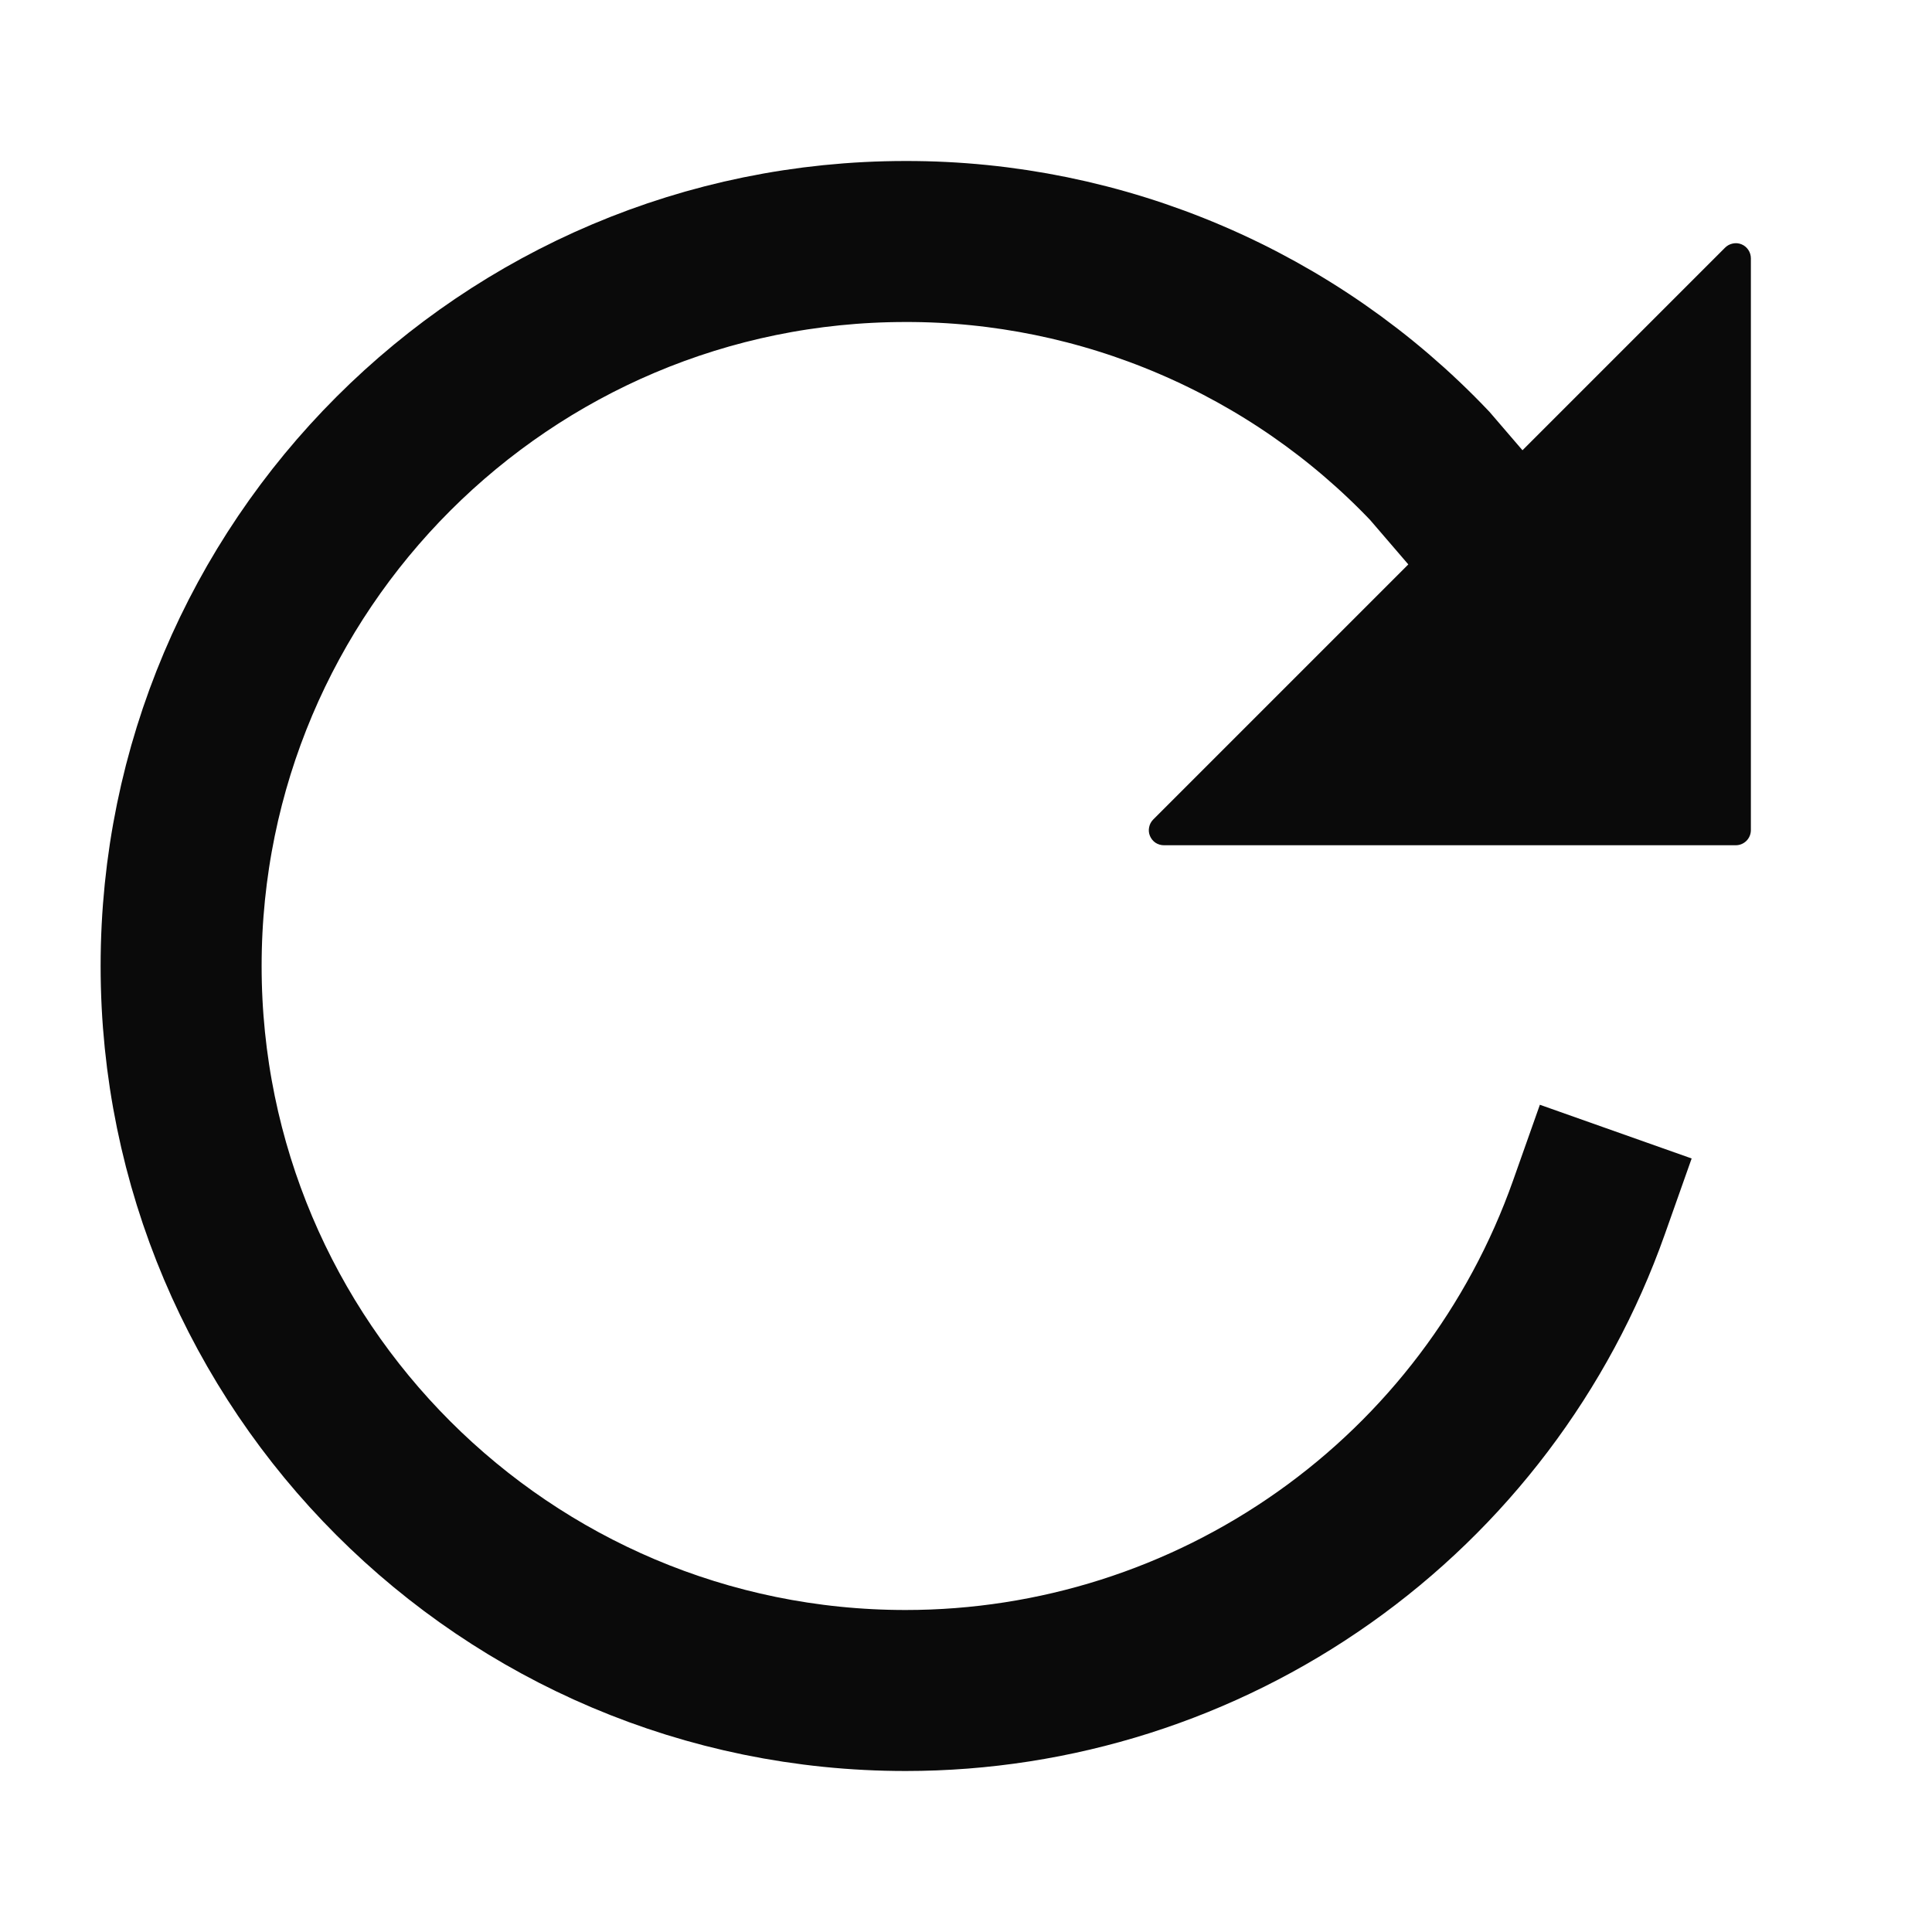
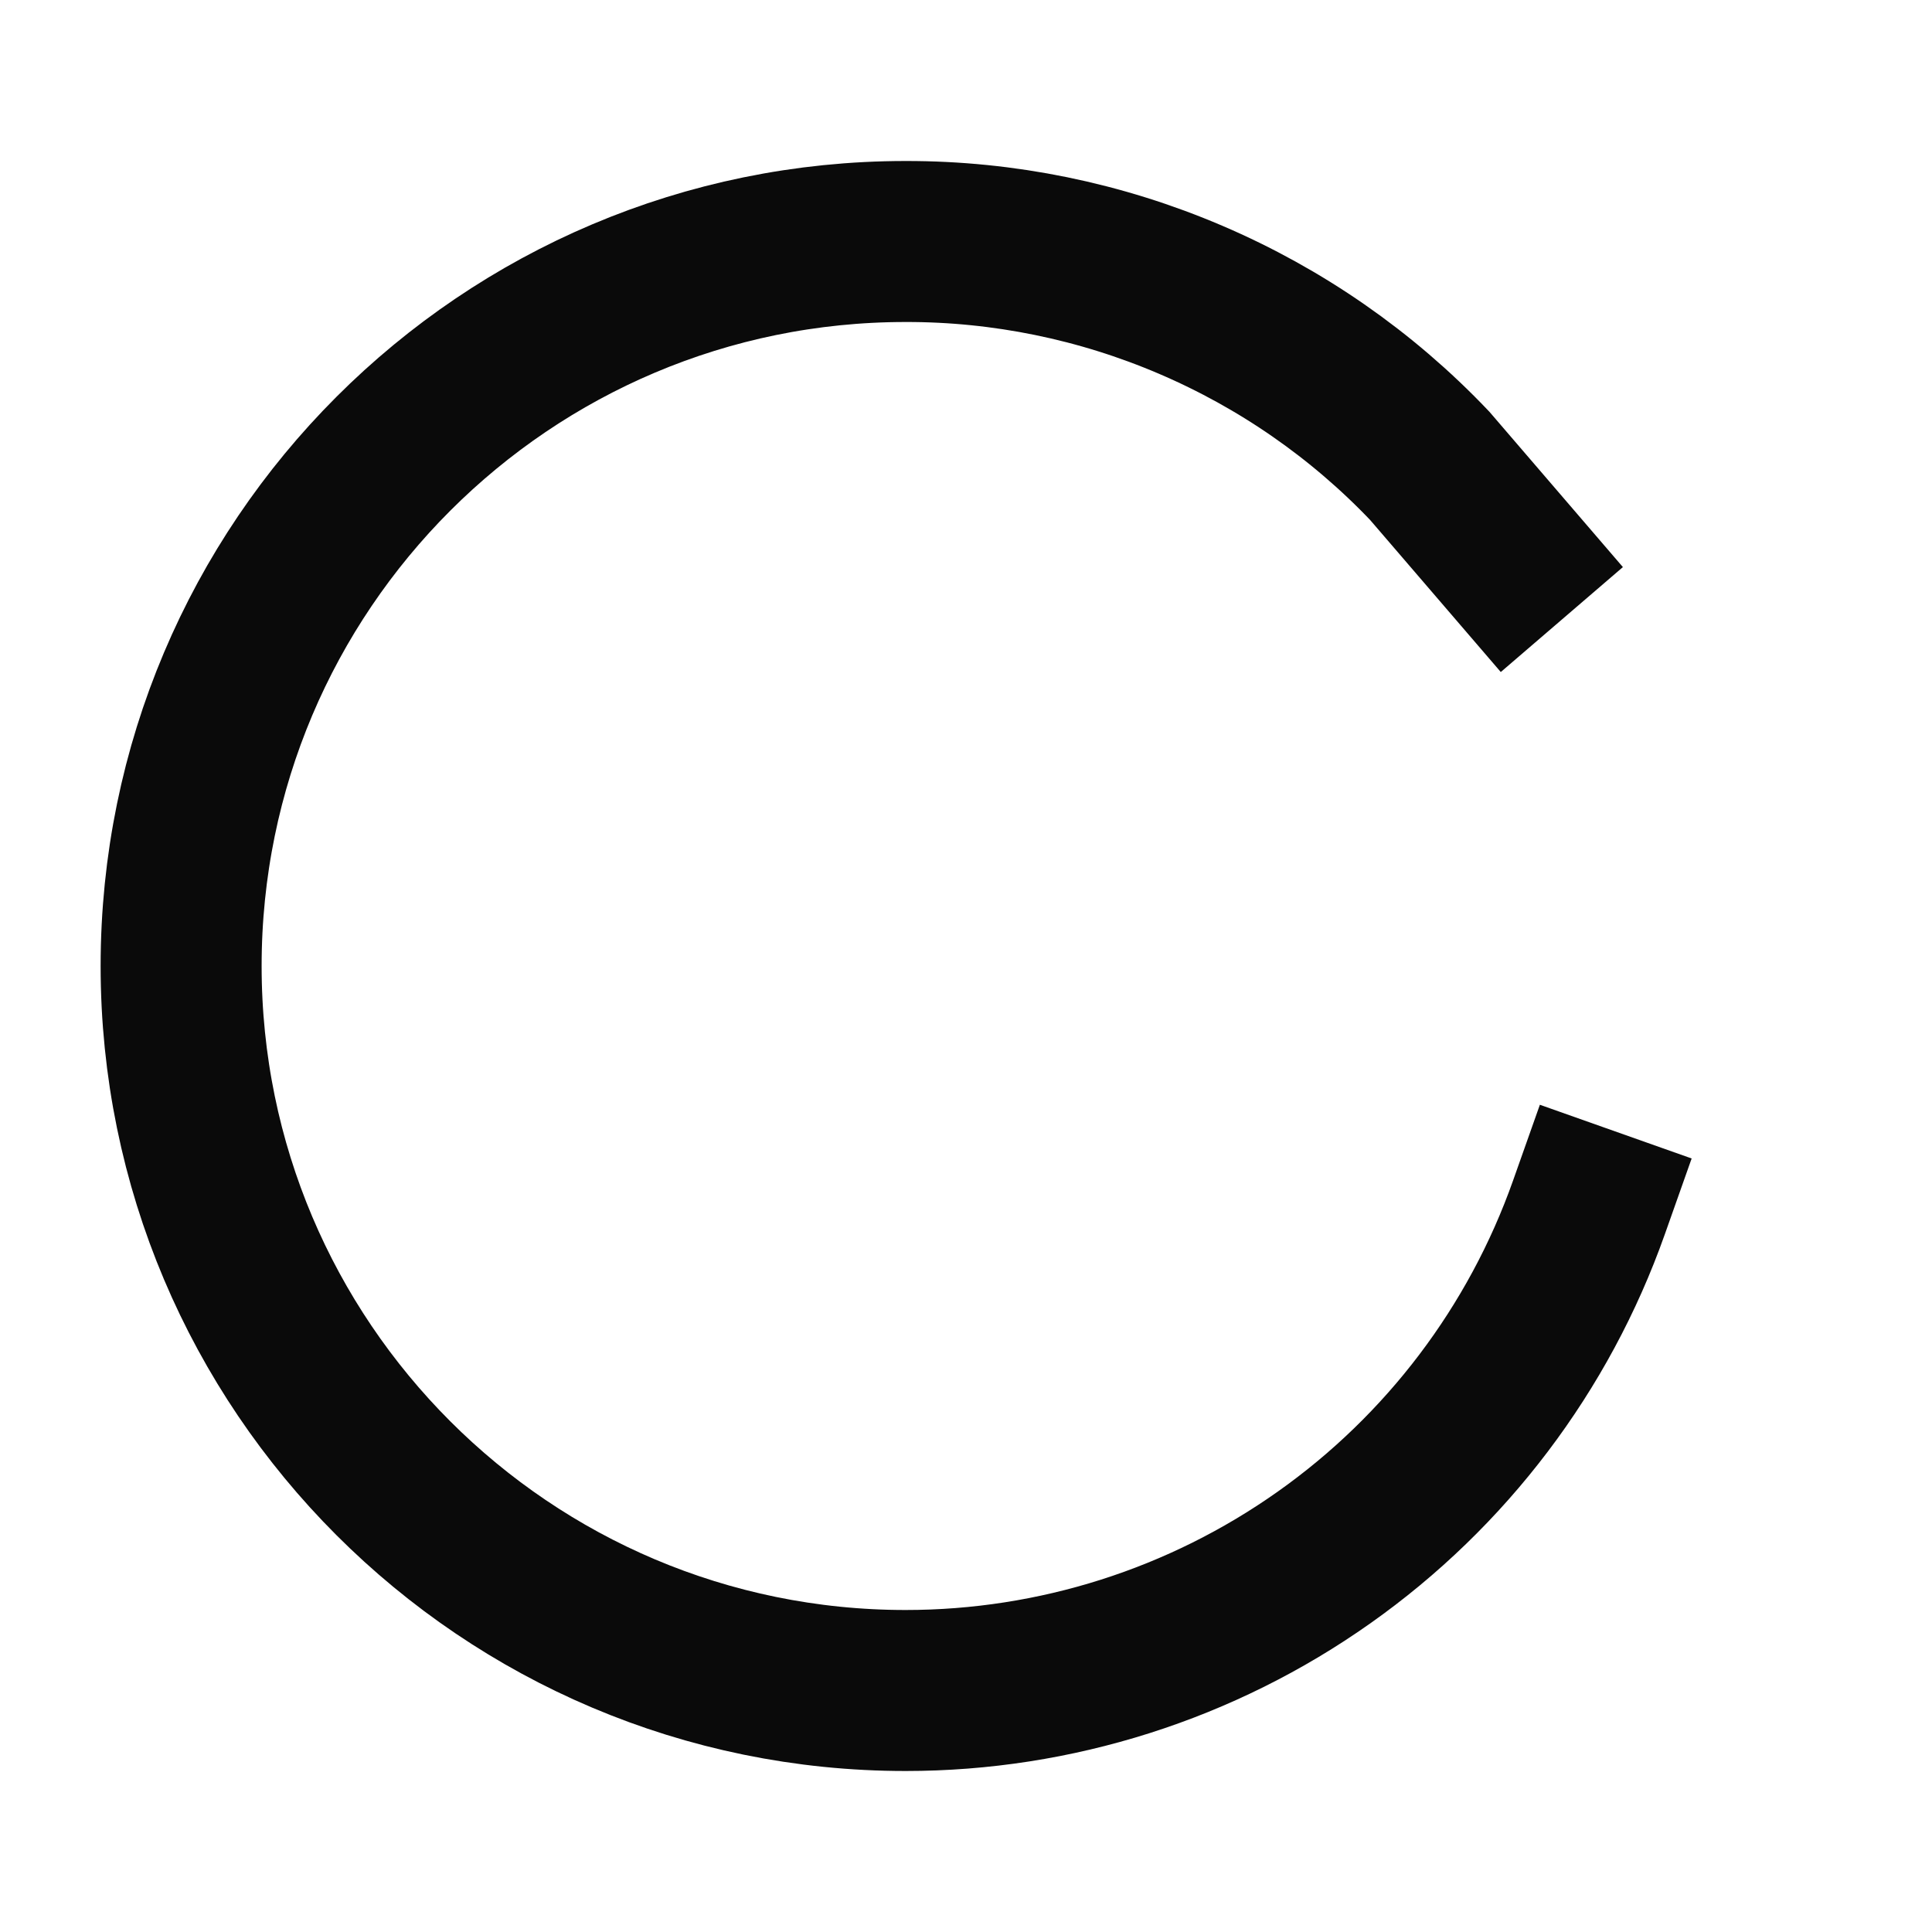
<svg xmlns="http://www.w3.org/2000/svg" width="24" height="24" viewBox="0 0 24 24" fill="none">
  <path d="M18.75 6.938L17.76 5.786C16.921 4.904 15.911 4.203 14.791 3.724C13.672 3.245 12.467 2.998 11.25 3C6.281 3 2.25 7.031 2.25 12C2.25 16.969 6.281 21 11.25 21C13.111 21 14.927 20.423 16.447 19.348C17.967 18.274 19.117 16.755 19.738 15" stroke="#0A0A0A" stroke-width="2" stroke-miterlimit="10" stroke-linecap="square" />
-   <path d="M21.75 3.209V10.312C21.75 10.362 21.73 10.41 21.695 10.445C21.66 10.48 21.612 10.5 21.563 10.5H14.459C14.421 10.5 14.385 10.489 14.354 10.469C14.323 10.448 14.3 10.419 14.285 10.384C14.271 10.35 14.267 10.312 14.275 10.276C14.282 10.239 14.3 10.206 14.326 10.18L21.43 3.076C21.456 3.05 21.49 3.032 21.526 3.025C21.562 3.017 21.6 3.021 21.634 3.035C21.669 3.049 21.698 3.074 21.718 3.104C21.739 3.135 21.75 3.172 21.75 3.209Z" fill="#0A0A0A" />
</svg>